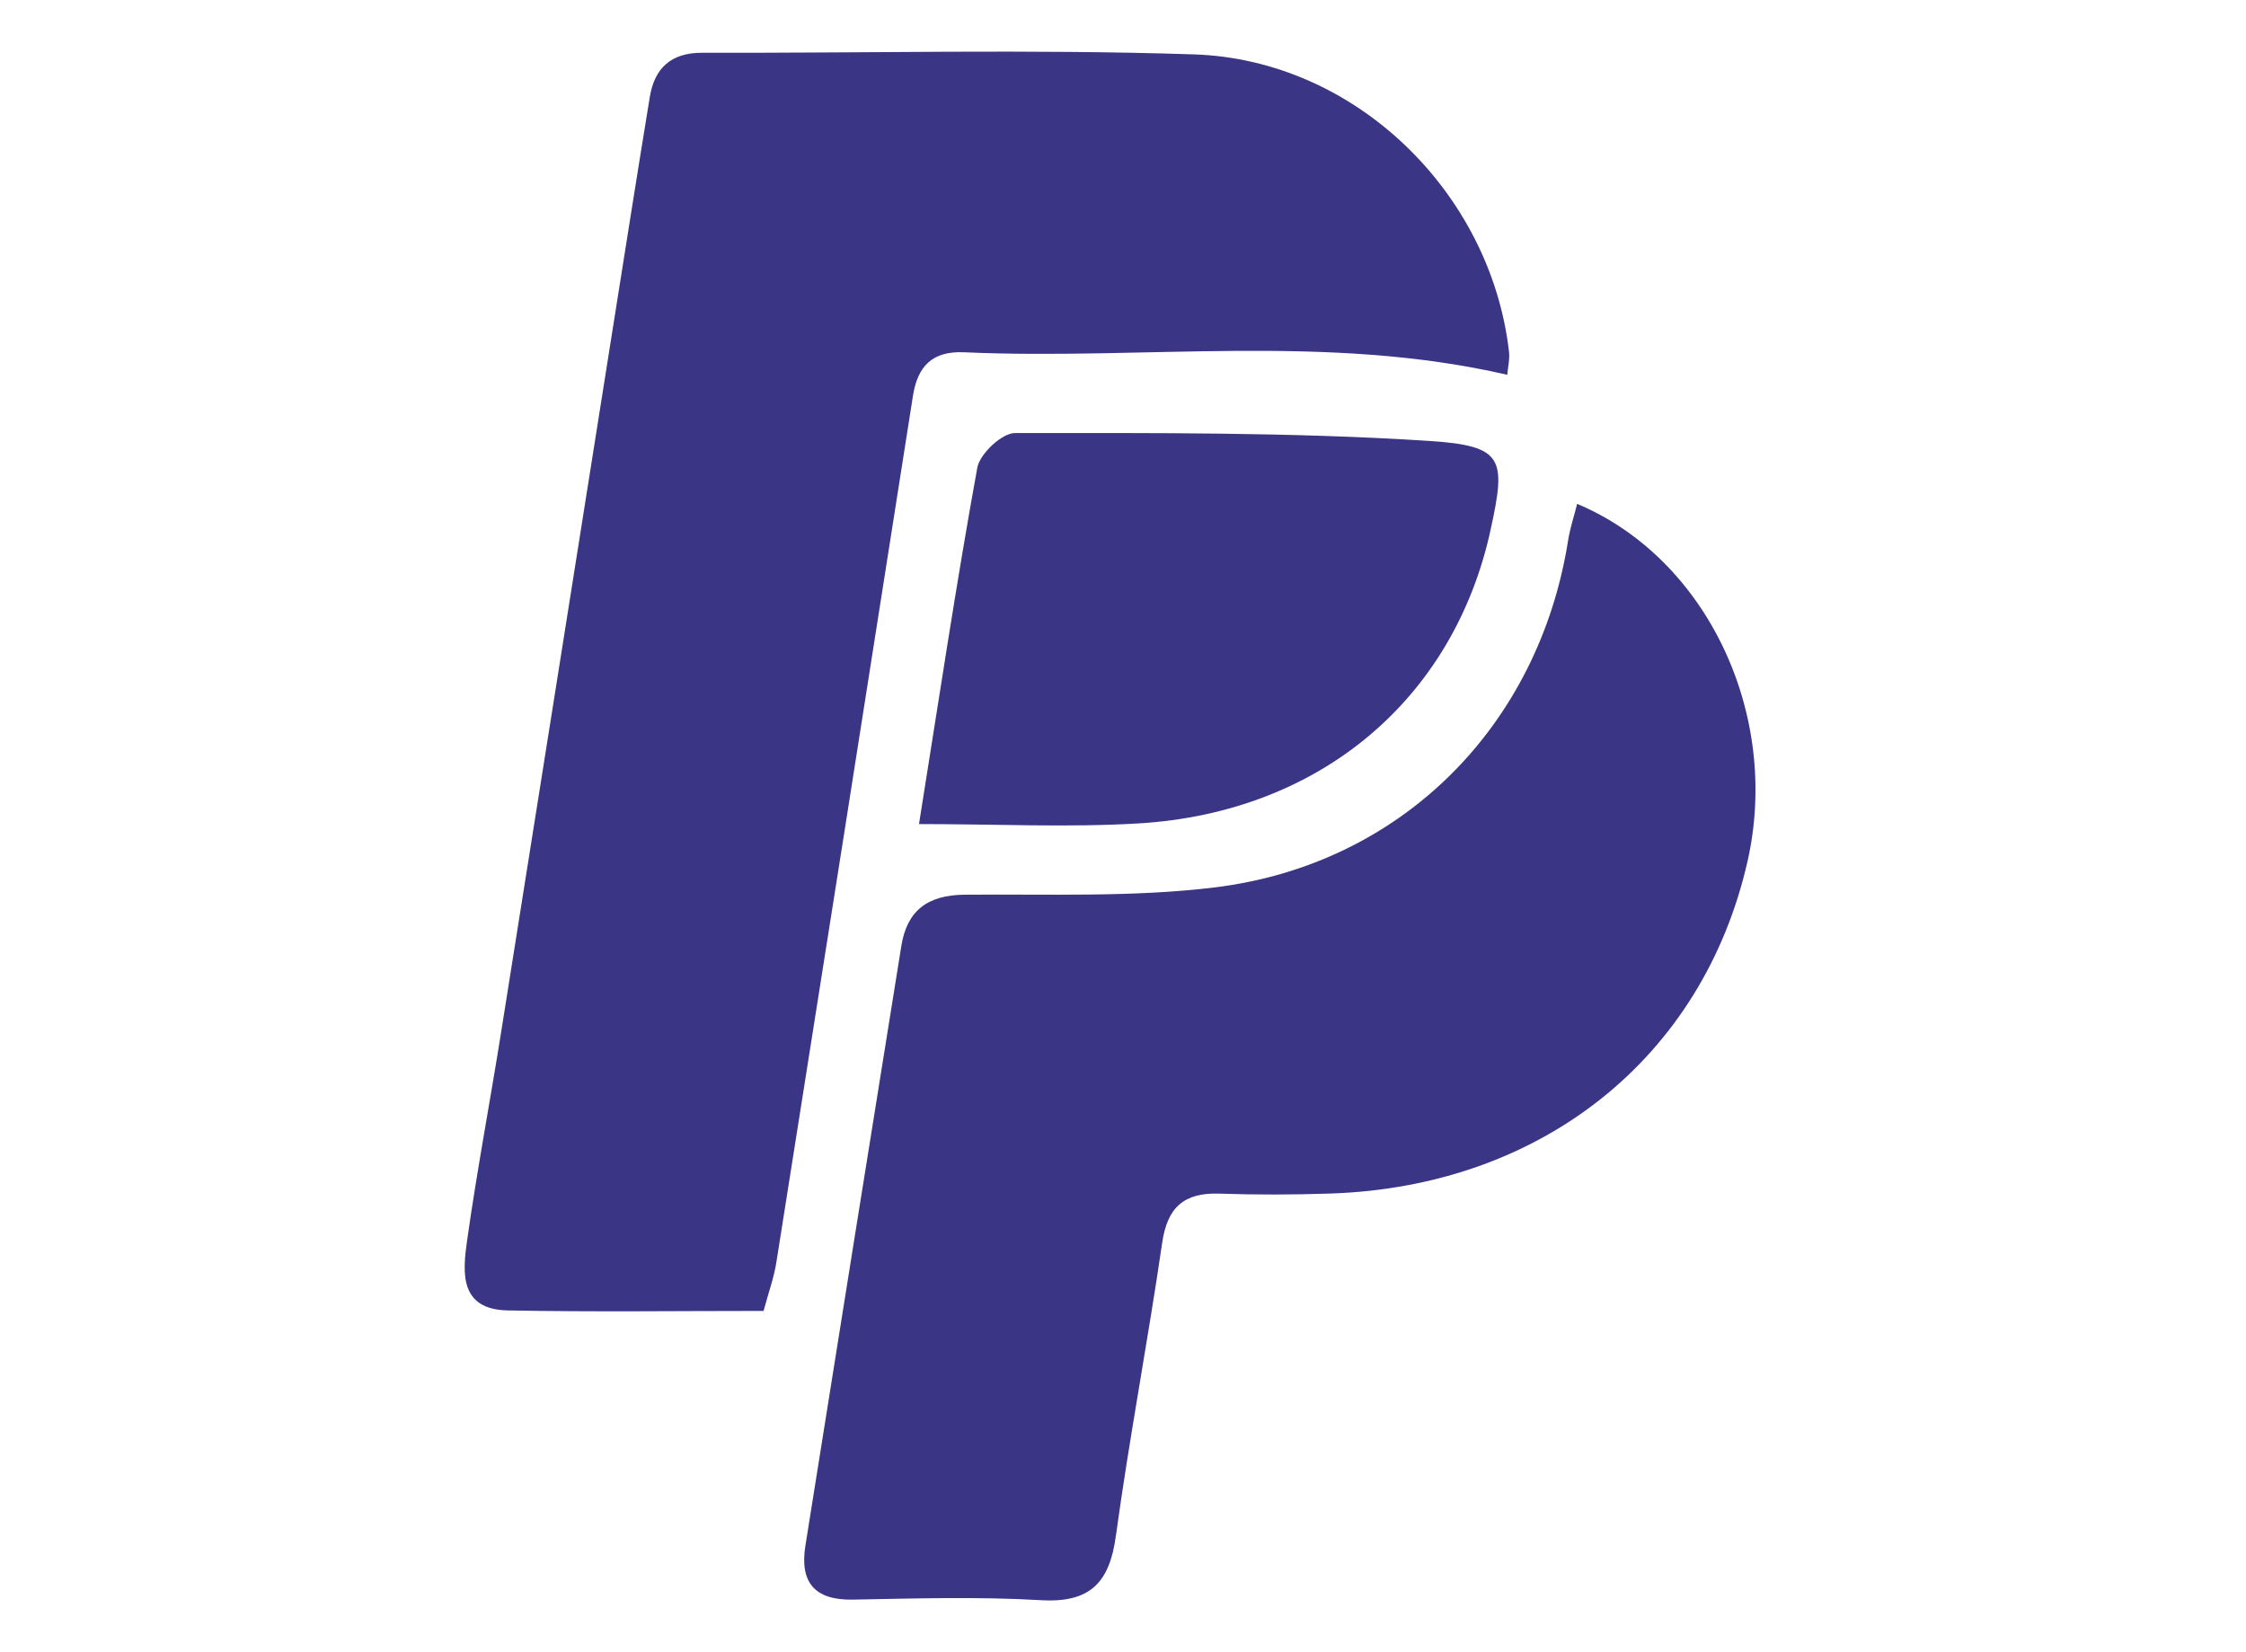
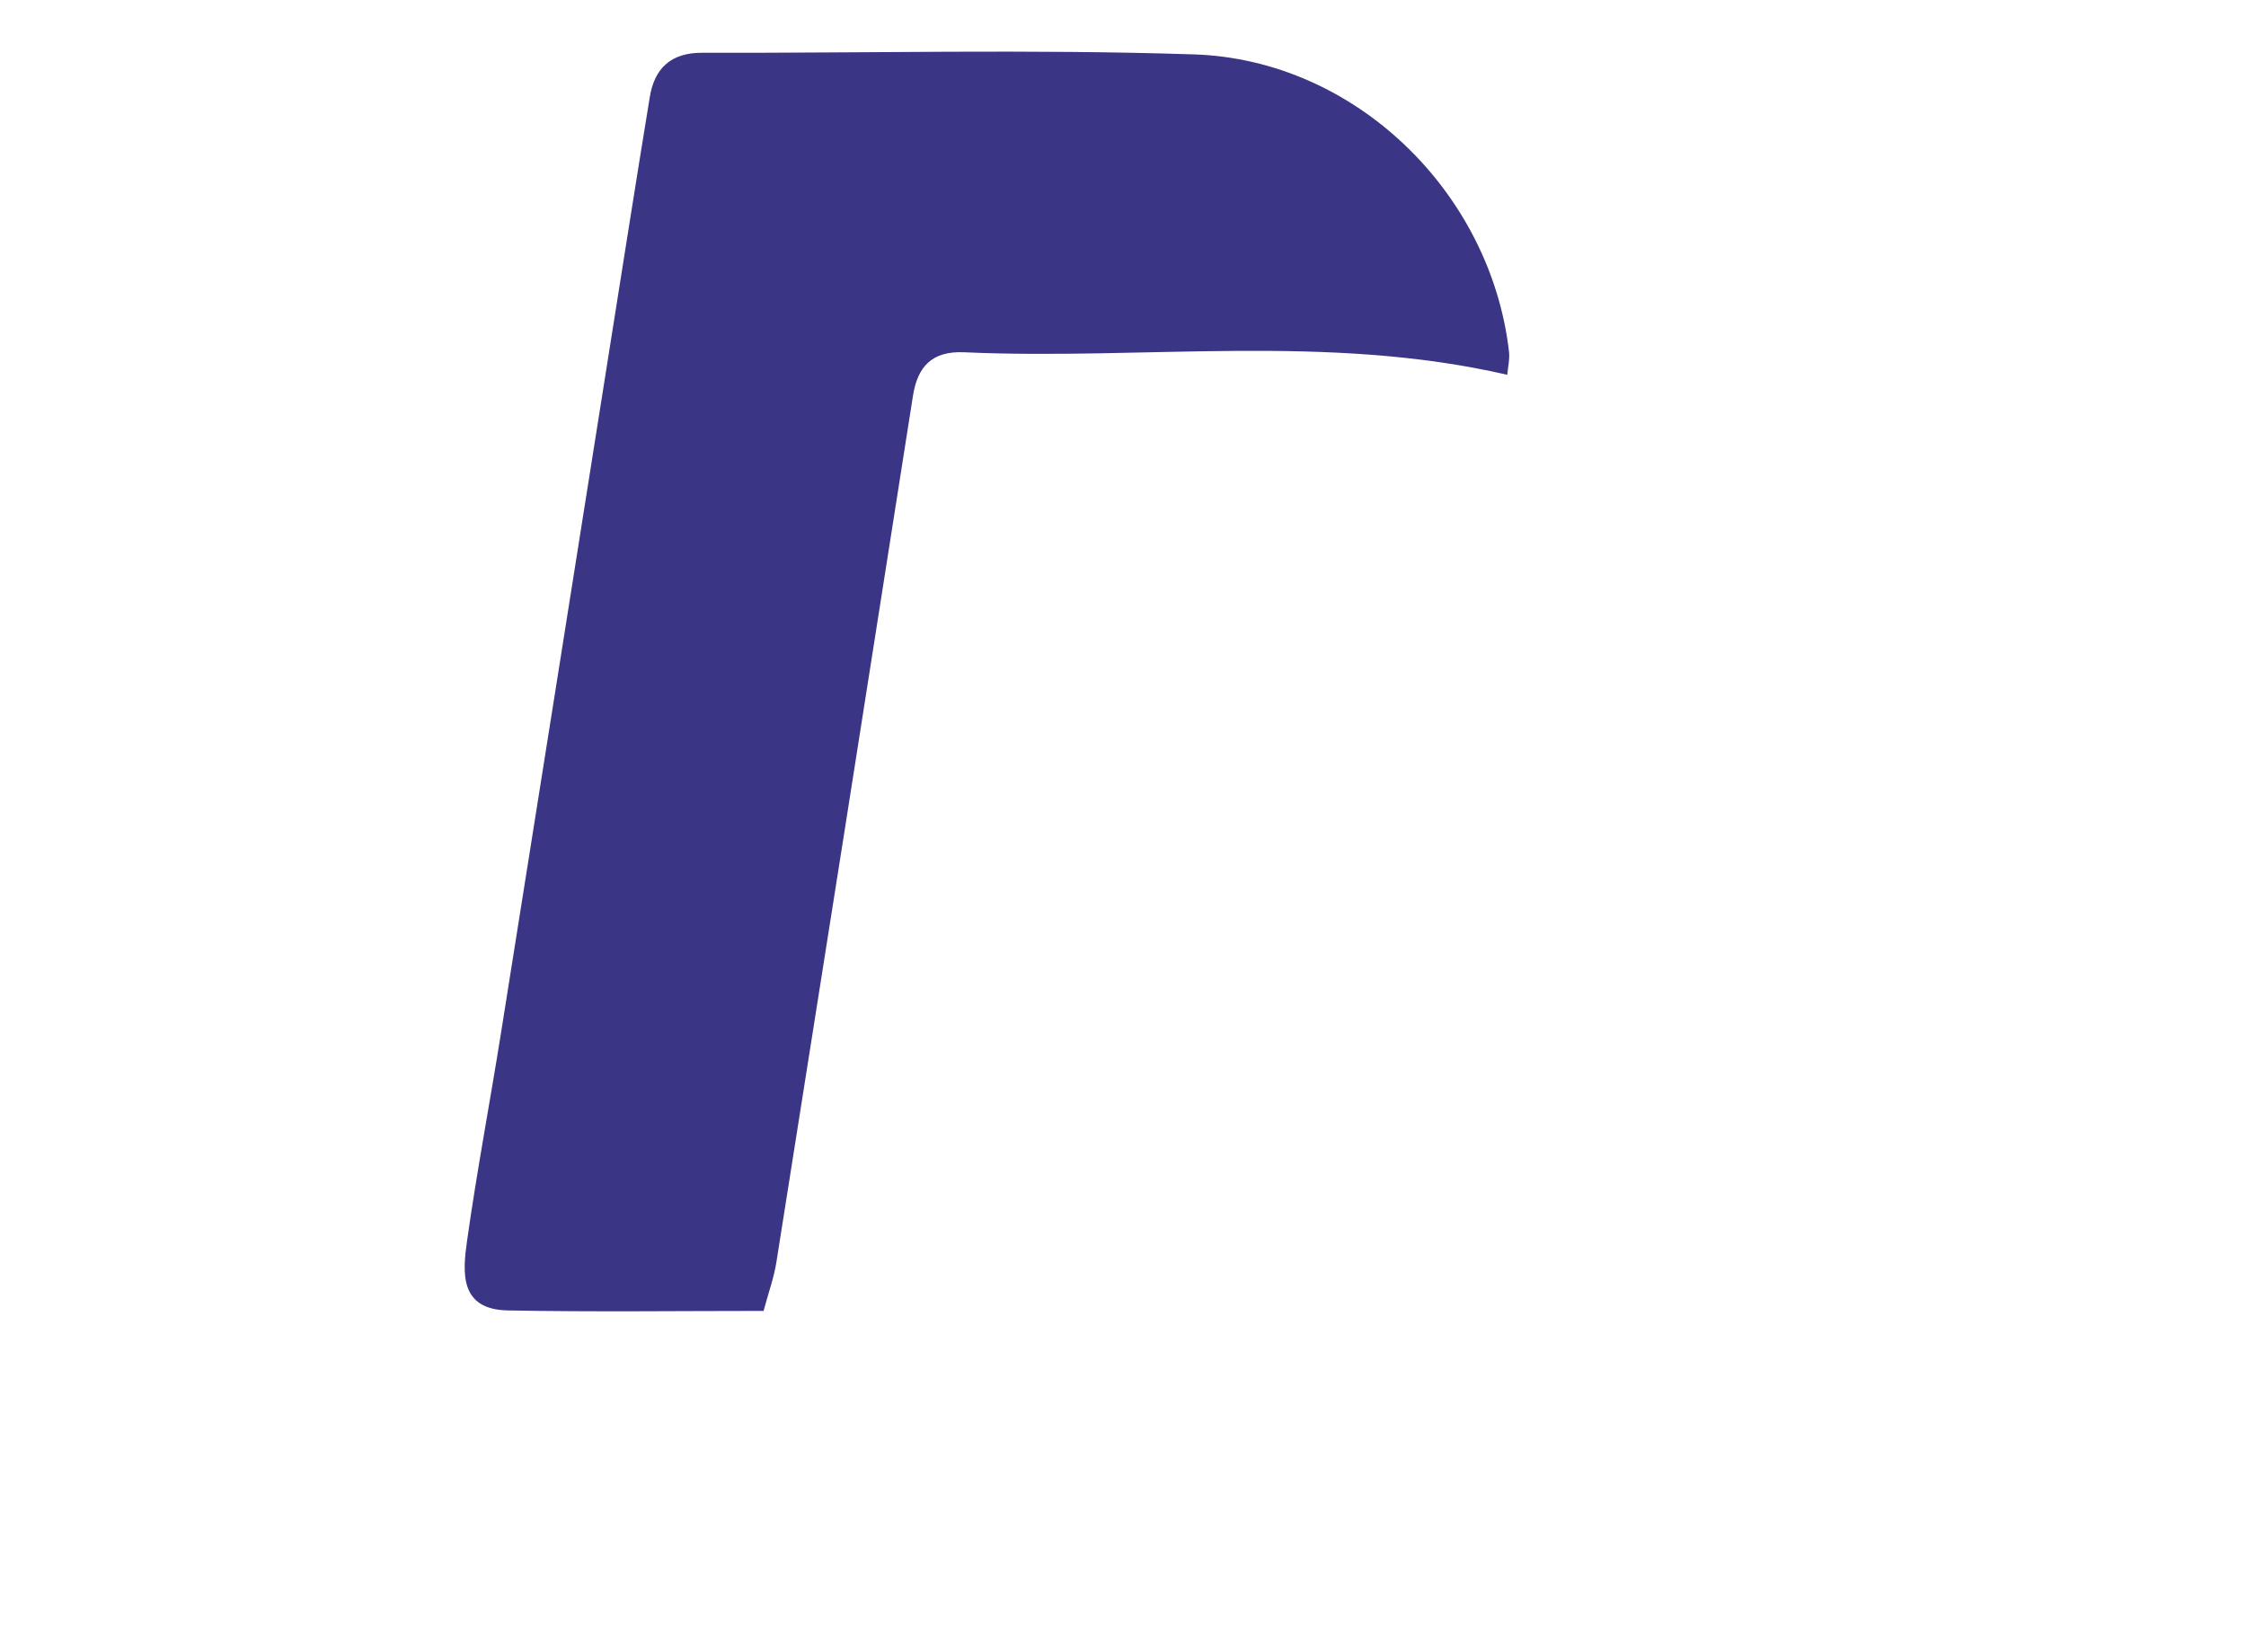
<svg xmlns="http://www.w3.org/2000/svg" width="87" height="64" viewBox="0 0 87 64" fill="none">
  <path d="M58.385 14.519C51.366 12.901 44.328 13.959 37.347 13.647C36.109 13.591 35.541 14.189 35.362 15.347C33.608 26.531 31.847 37.714 30.074 48.895C29.981 49.488 29.771 50.067 29.577 50.784C26.245 50.784 22.954 50.828 19.668 50.765C17.79 50.728 17.918 49.292 18.093 48.059C18.471 45.379 18.976 42.718 19.402 40.045C20.827 31.115 22.236 22.18 23.654 13.246C24.155 10.087 24.652 6.925 25.168 3.77C25.348 2.649 25.983 2.04 27.199 2.044C33.548 2.062 39.905 1.899 46.247 2.107C52.492 2.311 57.742 7.448 58.452 13.624C58.486 13.914 58.411 14.215 58.385 14.519Z" fill="#3B3585" />
-   <path d="M61.092 19.519C66.133 21.638 68.978 27.696 67.692 33.364C65.964 40.981 59.708 45.969 51.527 46.237C50.095 46.285 48.659 46.289 47.227 46.24C45.854 46.196 45.215 46.779 45.017 48.148C44.467 51.938 43.745 55.702 43.225 59.495C42.979 61.299 42.242 62.101 40.32 61.99C37.897 61.849 35.462 61.923 33.032 61.968C31.525 61.997 30.979 61.266 31.196 59.889C32.426 52.142 33.671 44.396 34.913 36.649C35.133 35.265 35.941 34.674 37.362 34.66C40.597 34.63 43.865 34.767 47.058 34.377C54.301 33.487 59.611 28.108 60.744 20.922C60.819 20.454 60.972 19.998 61.092 19.519Z" fill="#3B3585" />
-   <path d="M35.597 31.928C36.367 27.11 37.041 22.604 37.856 18.12C37.953 17.581 38.809 16.776 39.314 16.776C44.658 16.776 50.016 16.739 55.345 17.08C58.254 17.27 58.344 17.756 57.738 20.529C56.309 27.084 51.123 31.475 44.108 31.898C41.393 32.061 38.66 31.924 35.597 31.924V31.928Z" fill="#3B3585" />
</svg>